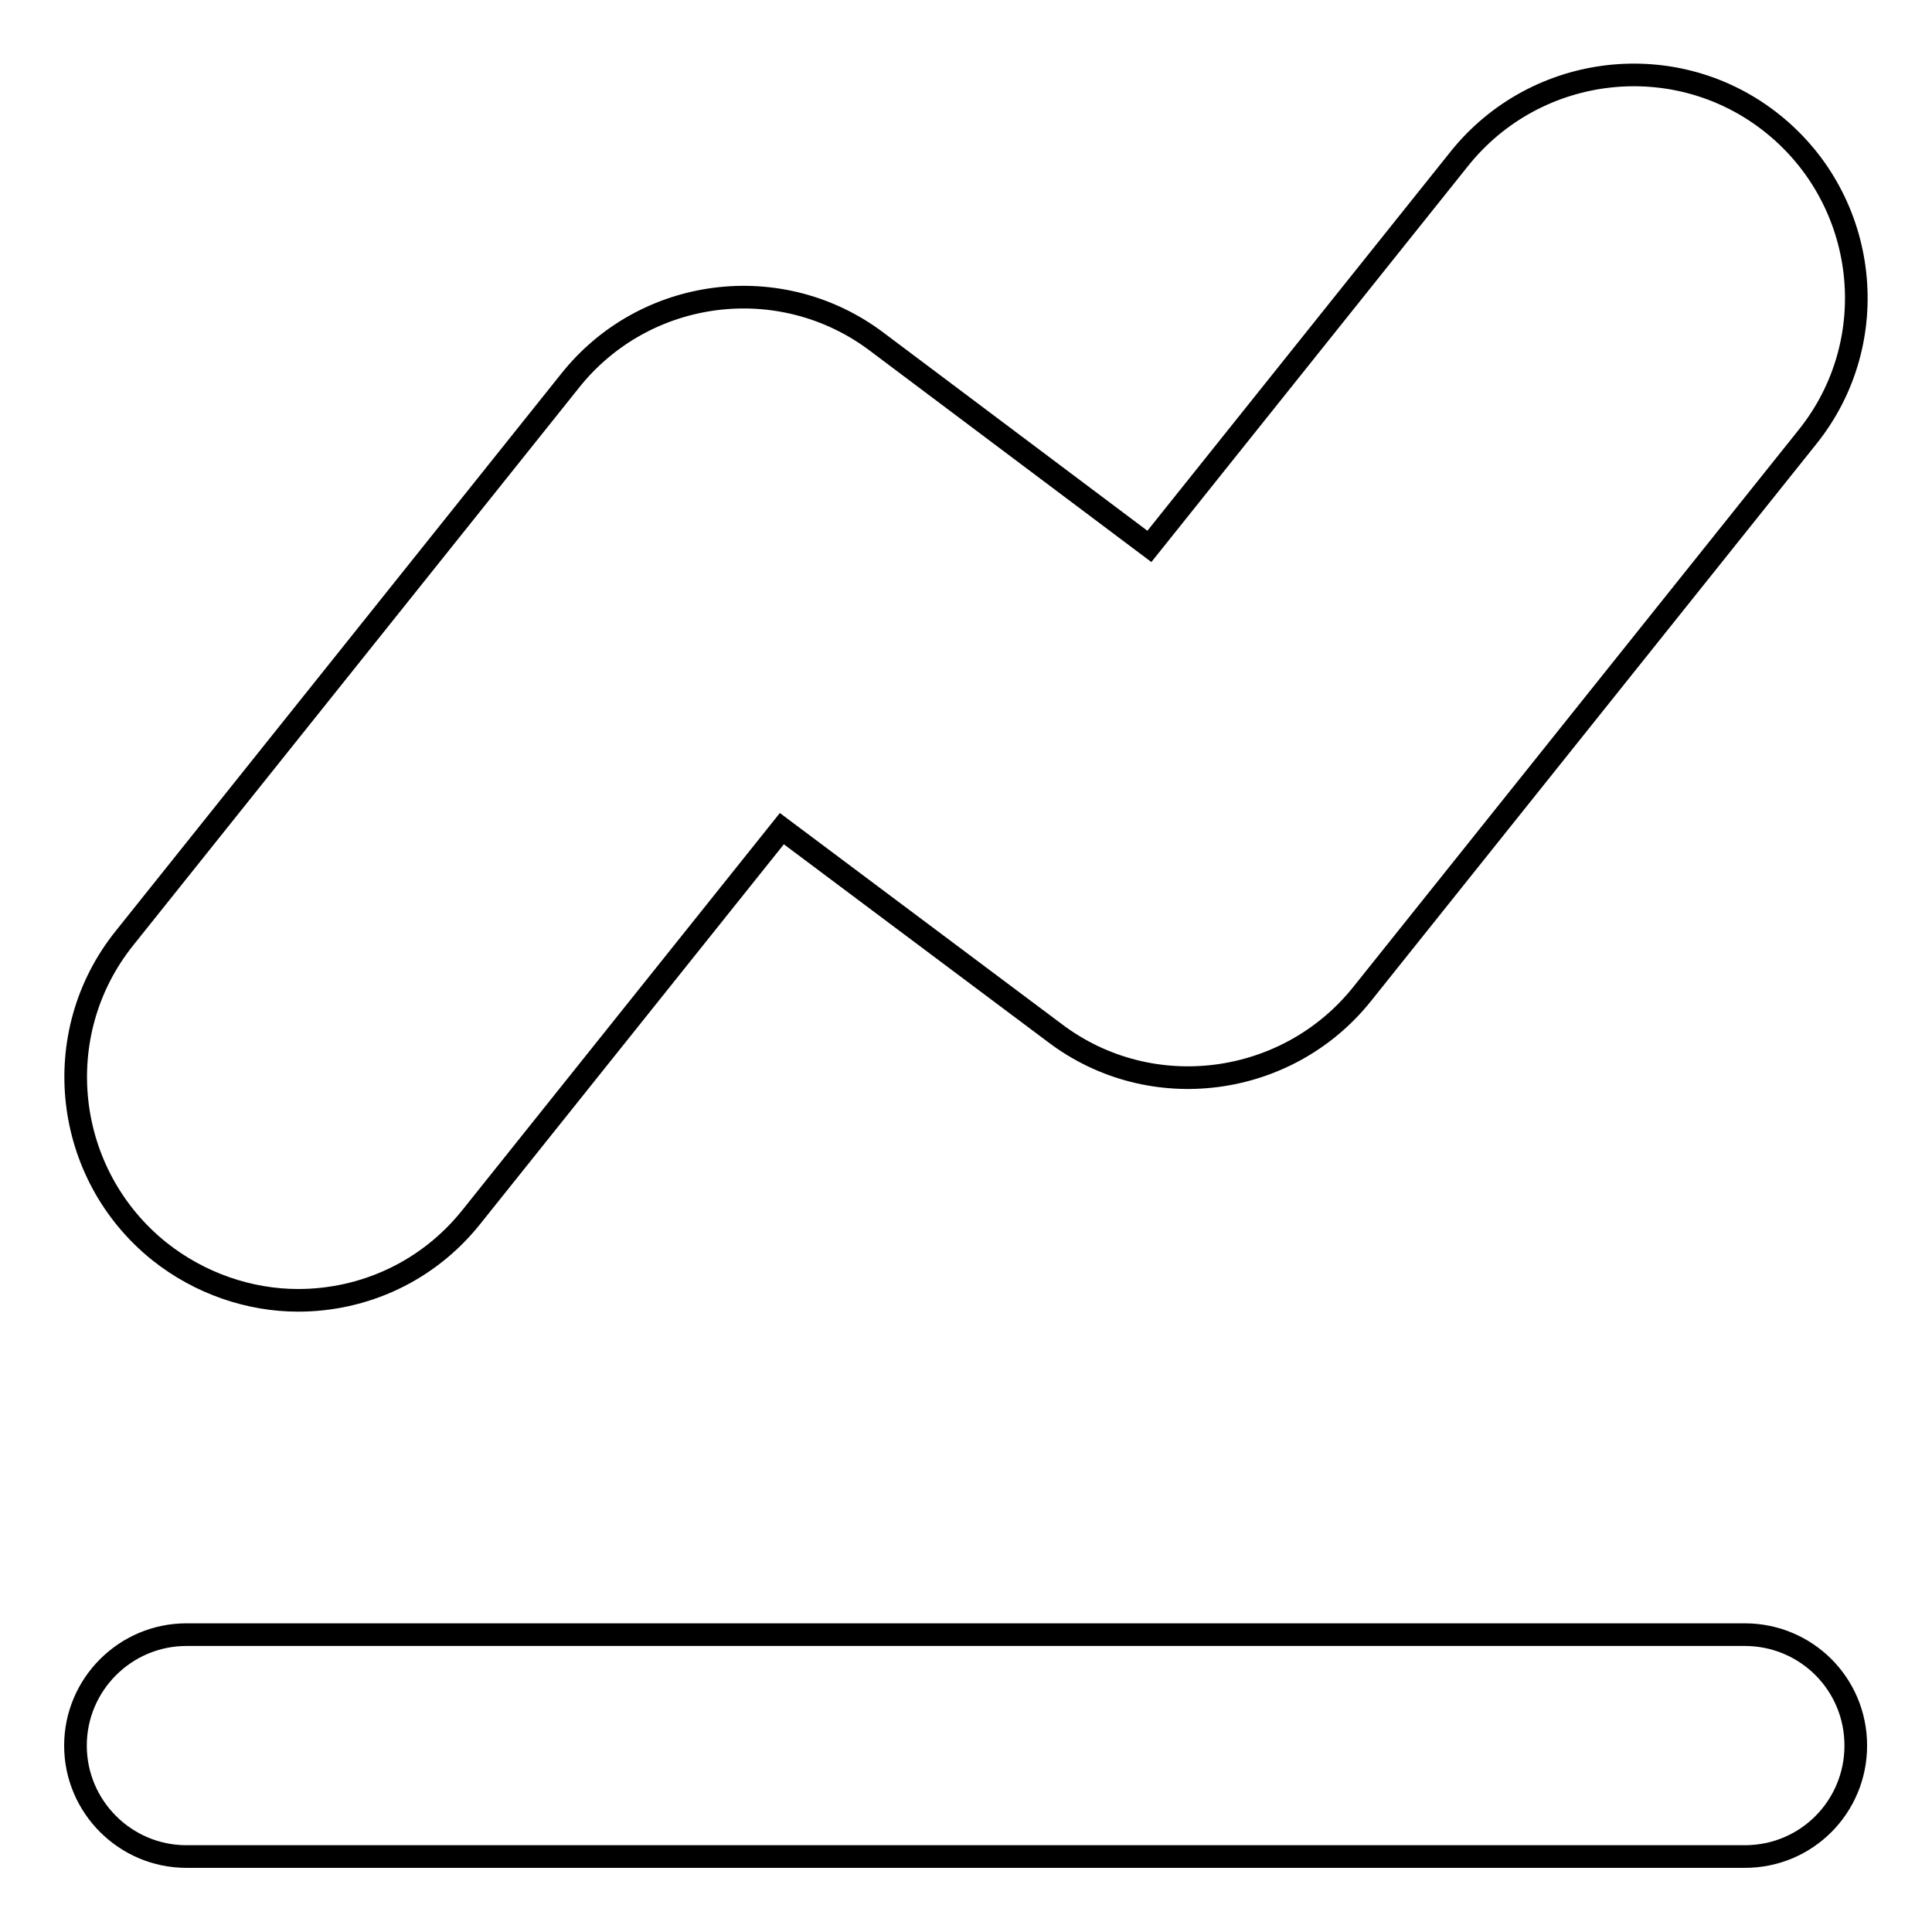
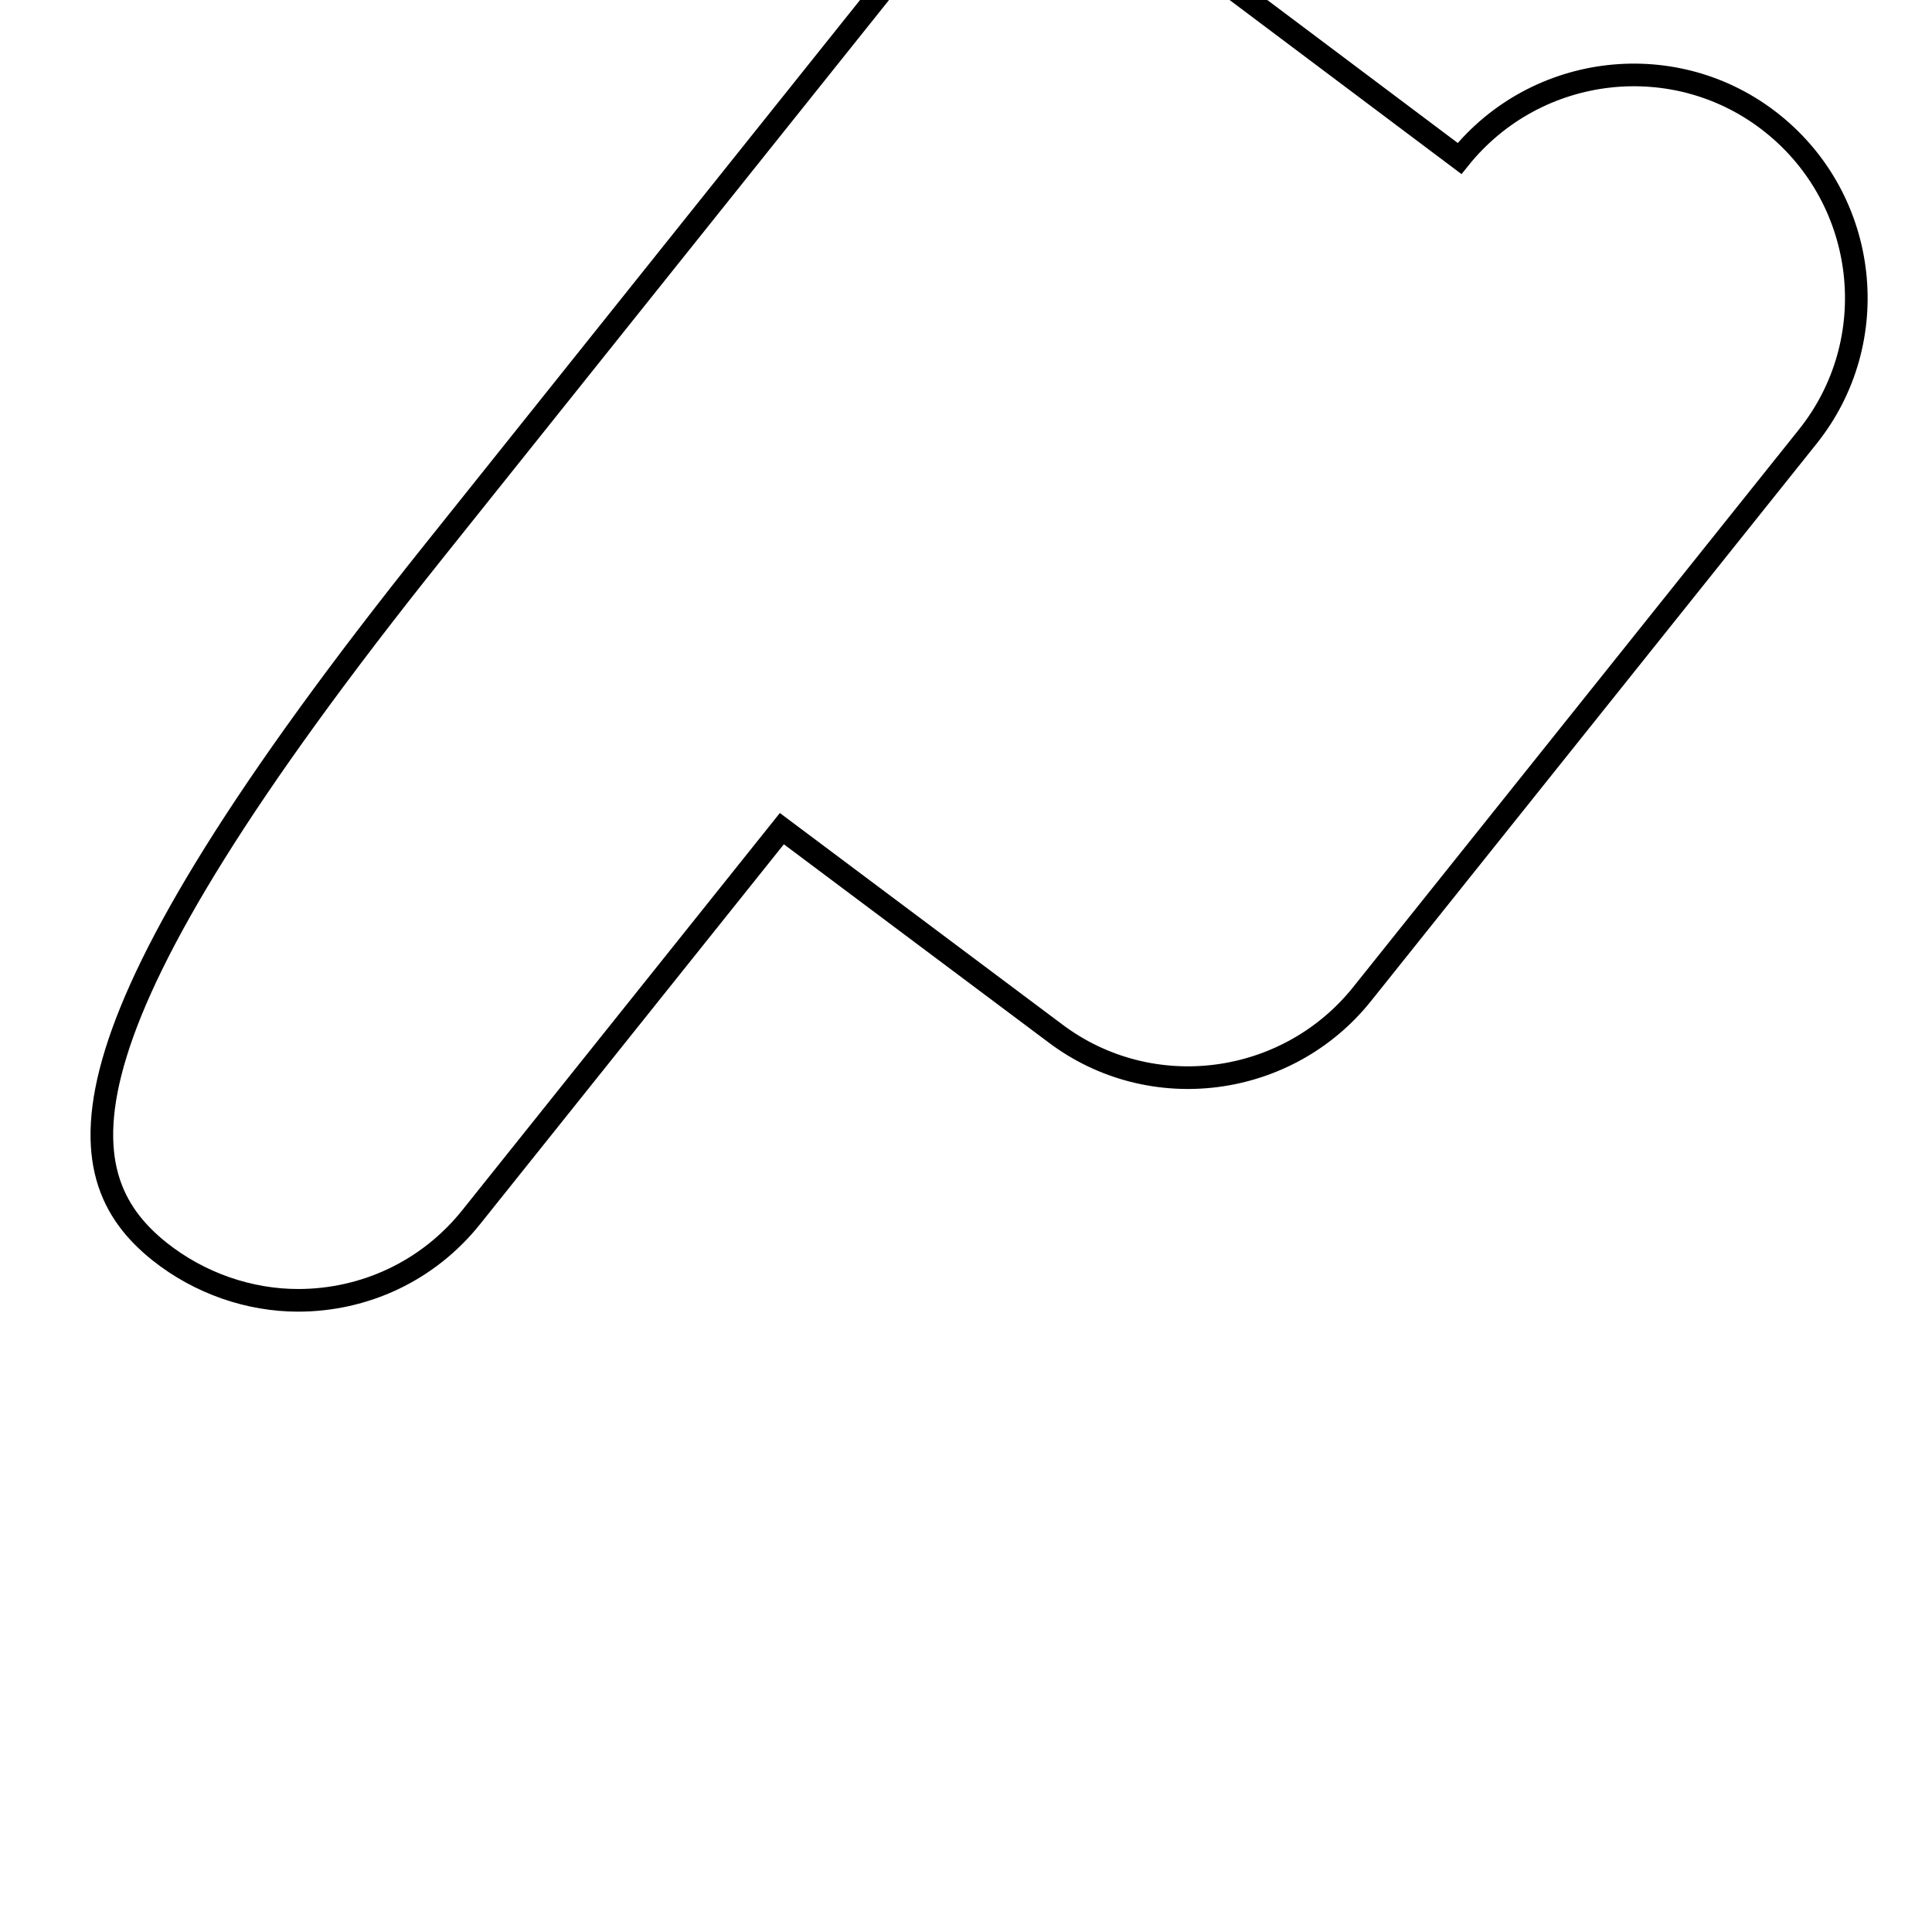
<svg xmlns="http://www.w3.org/2000/svg" version="1.1" x="0px" y="0px" viewBox="0 0 256 256" enable-background="new 0 0 256 256" xml:space="preserve">
  <g>
    <g>
-       <path stroke-width="3" fill-opacity="0" stroke="#000000" d="M21.1,165.8c5.4,4.3,12,6.5,18.4,6.5c8.7,0,17.2-3.8,23-11.1l41.1-51.4l36.2,27.1c12.7,9.6,30.8,7.2,40.7-5.2l59-73.8c10.2-12.7,8.1-31.3-4.6-41.5c-12.7-10.2-31.3-8.1-41.5,4.6l-41.1,51.4l-36.1-27.1c-12.7-9.6-30.8-7.3-40.7,5.2l-59,73.8C6.3,137,8.4,155.6,21.1,165.8L21.1,165.8z" />
-       <path stroke-width="3" fill-opacity="0" stroke="#000000" d="M24.7,246h206.5c8.2,0,14.7-6.6,14.7-14.7c0-8.2-6.6-14.7-14.7-14.7H24.7c-8.1,0-14.7,6.6-14.7,14.7C10,239.4,16.6,246,24.7,246z" />
+       <path stroke-width="3" fill-opacity="0" stroke="#000000" d="M21.1,165.8c5.4,4.3,12,6.5,18.4,6.5c8.7,0,17.2-3.8,23-11.1l41.1-51.4l36.2,27.1c12.7,9.6,30.8,7.2,40.7-5.2l59-73.8c10.2-12.7,8.1-31.3-4.6-41.5c-12.7-10.2-31.3-8.1-41.5,4.6l-36.1-27.1c-12.7-9.6-30.8-7.3-40.7,5.2l-59,73.8C6.3,137,8.4,155.6,21.1,165.8L21.1,165.8z" />
    </g>
  </g>
</svg>